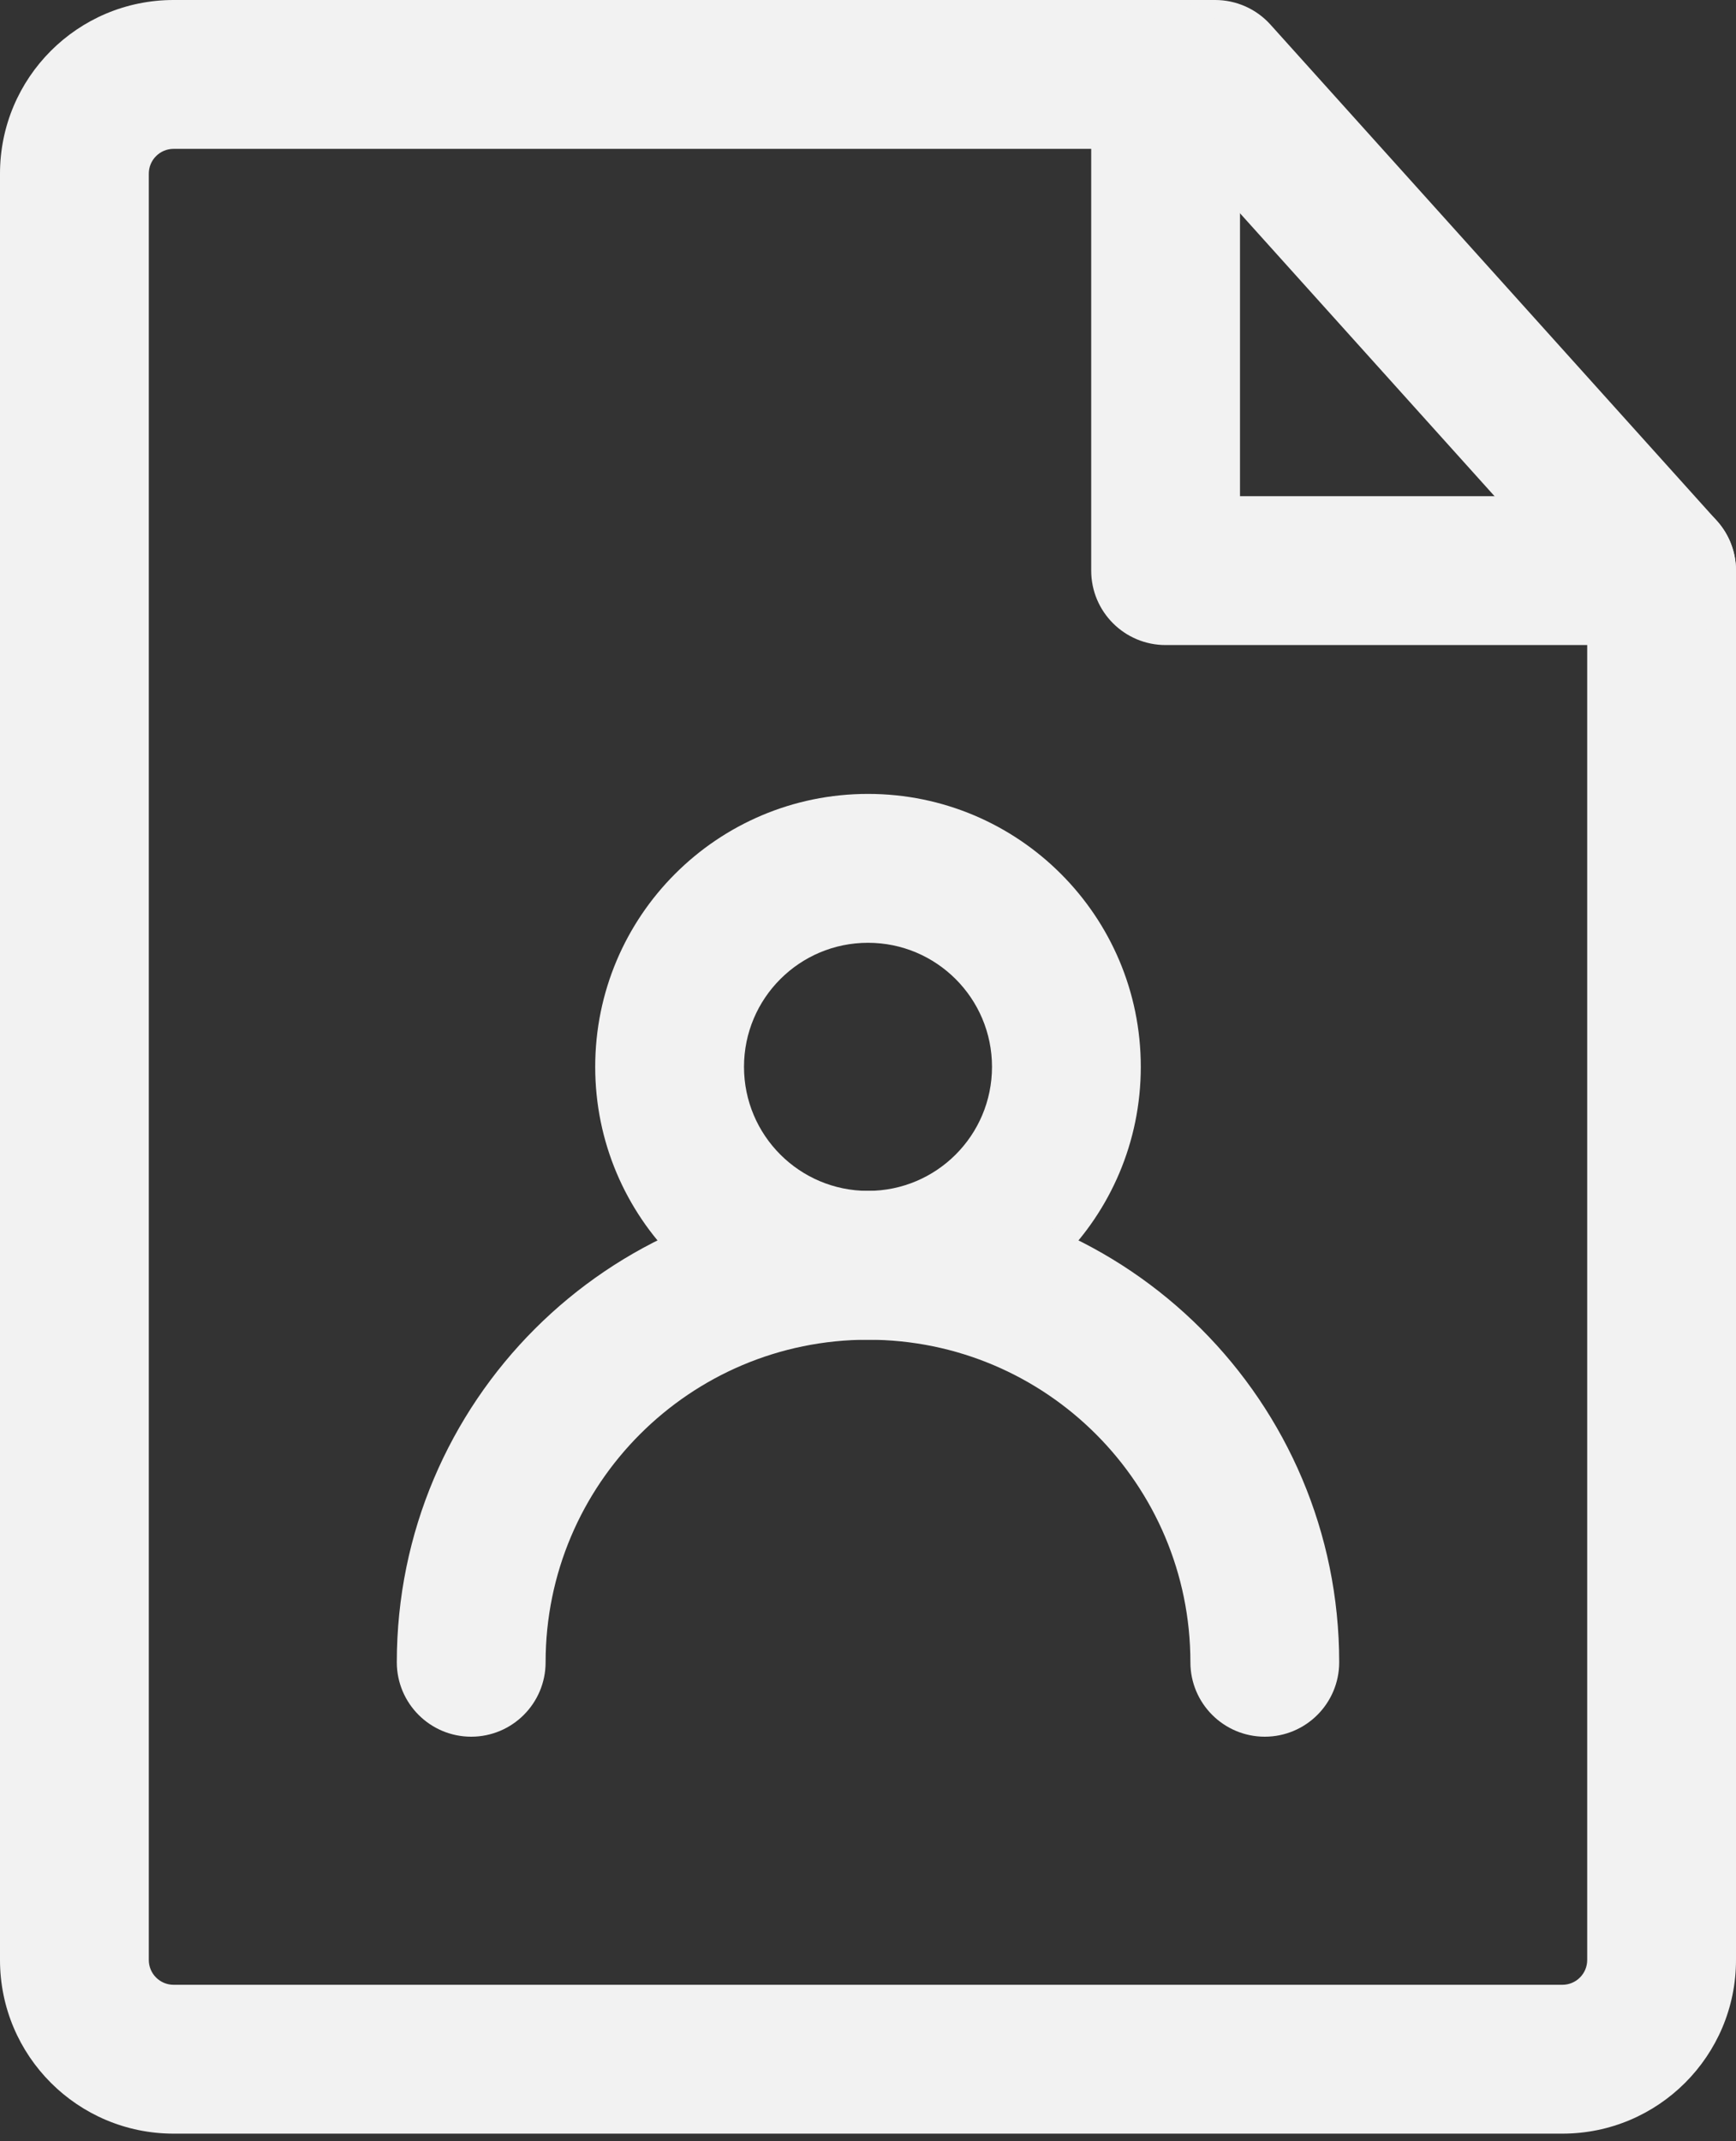
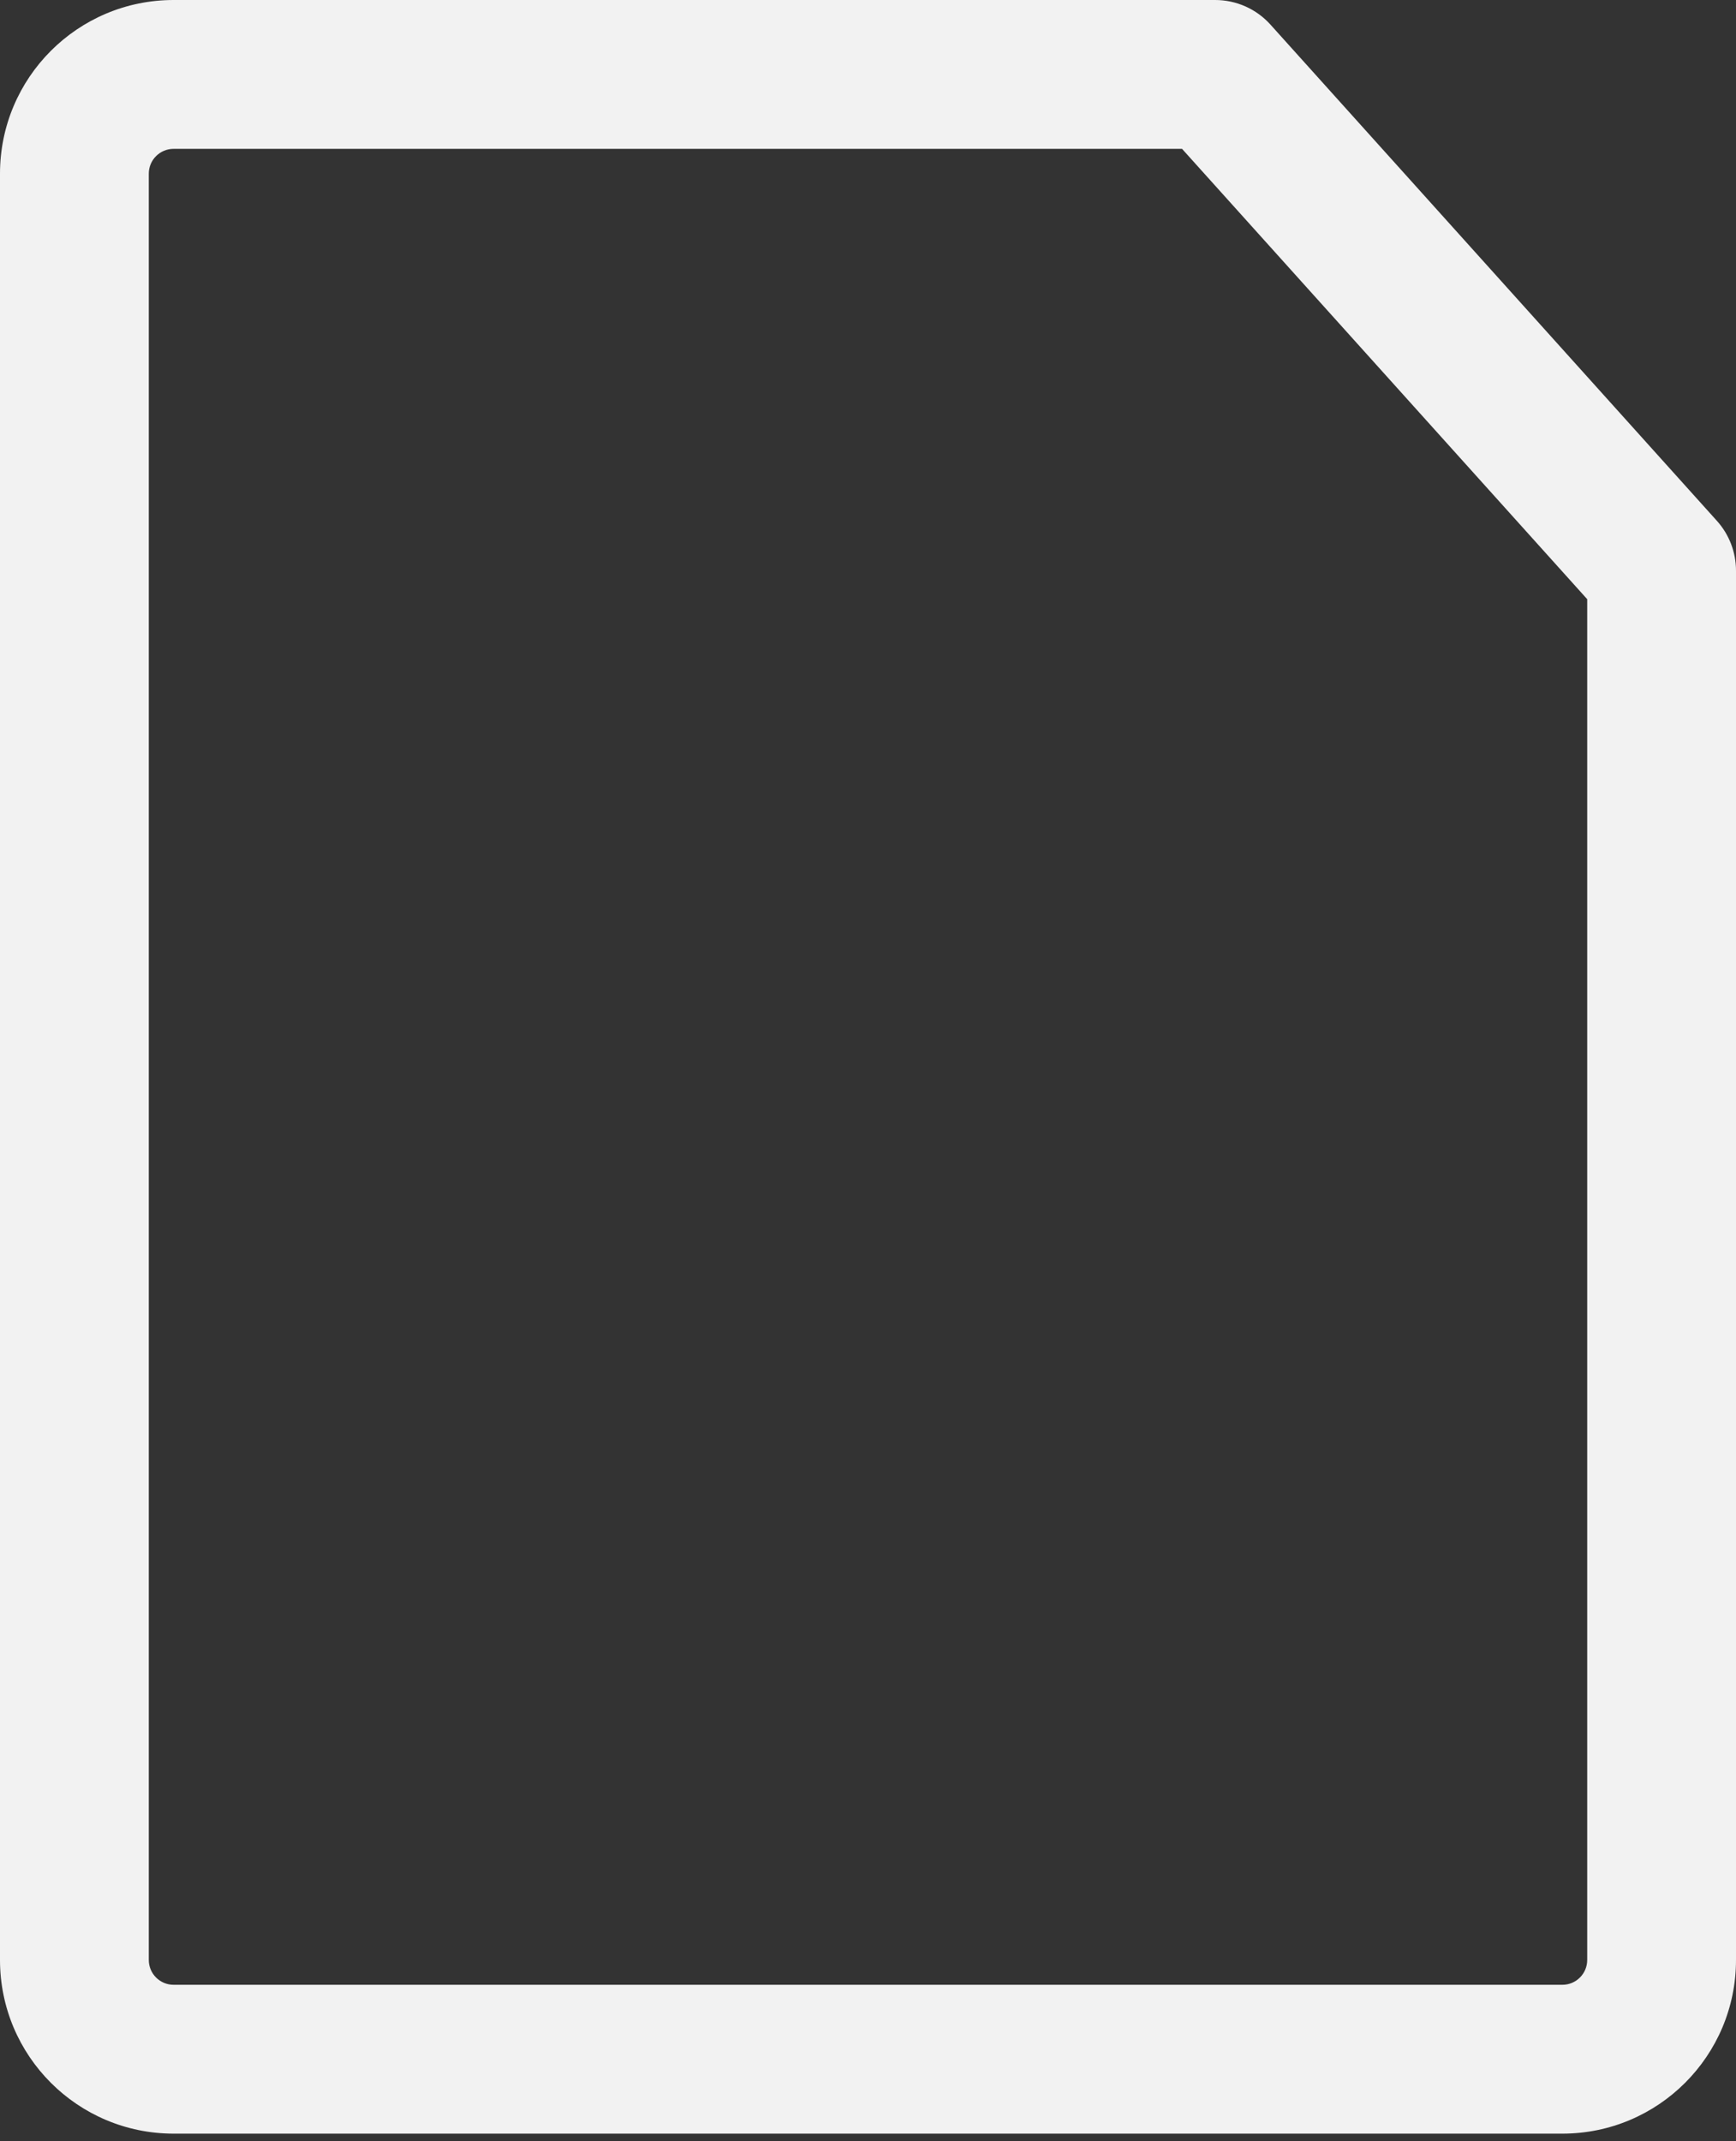
<svg xmlns="http://www.w3.org/2000/svg" width="73" height="90" viewBox="0 0 73 90" fill="none">
  <rect x="0" y="0" width="73" height="90" fill="#333333" stroke="none" />
  <path fill-rule="evenodd" clip-rule="evenodd" d="M0 7.3C0 3.268 3.268 0 7.3 0H51.1C51.987 0 52.832 0.376 53.425 1.036L72.197 21.893C72.714 22.467 73 23.213 73 23.986V82.385C73 86.417 69.731 89.685 65.7 89.685H7.3C3.268 89.685 0 86.417 0 82.385V7.3ZM7.3 6.257C6.724 6.257 6.257 6.724 6.257 7.3V82.385C6.257 82.961 6.724 83.428 7.3 83.428H65.7C66.276 83.428 66.743 82.961 66.743 82.385V25.186L49.706 6.257H7.3Z" fill="#F2F2F2" />
-   <path fill-rule="evenodd" clip-rule="evenodd" d="M36.5 39.629C33.62 39.629 31.286 41.963 31.286 44.843C31.286 47.723 33.62 50.057 36.5 50.057C39.38 50.057 41.714 47.723 41.714 44.843C41.714 41.963 39.38 39.629 36.5 39.629ZM25.029 44.843C25.029 38.507 30.164 33.371 36.5 33.371C42.835 33.371 47.971 38.507 47.971 44.843C47.971 51.178 42.835 56.314 36.5 56.314C30.164 56.314 25.029 51.178 25.029 44.843Z" fill="#F2F2F2" />
-   <path fill-rule="evenodd" clip-rule="evenodd" d="M16.686 69.871C16.686 58.928 25.556 50.057 36.5 50.057C47.443 50.057 56.314 58.928 56.314 69.871C56.314 71.599 54.913 73 53.185 73C51.458 73 50.057 71.599 50.057 69.871C50.057 62.384 43.987 56.314 36.5 56.314C29.012 56.314 22.943 62.384 22.943 69.871C22.943 71.599 21.542 73 19.814 73C18.086 73 16.686 71.599 16.686 69.871Z" fill="#F2F2F2" />
-   <path fill-rule="evenodd" clip-rule="evenodd" d="M49.014 0C50.742 0 52.143 1.401 52.143 3.129V20.857H69.871C71.599 20.857 73 22.258 73 23.986C73 25.713 71.599 27.114 69.871 27.114H49.014C47.286 27.114 45.886 25.713 45.886 23.986V3.129C45.886 1.401 47.286 0 49.014 0Z" fill="#F2F2F2" />
</svg>